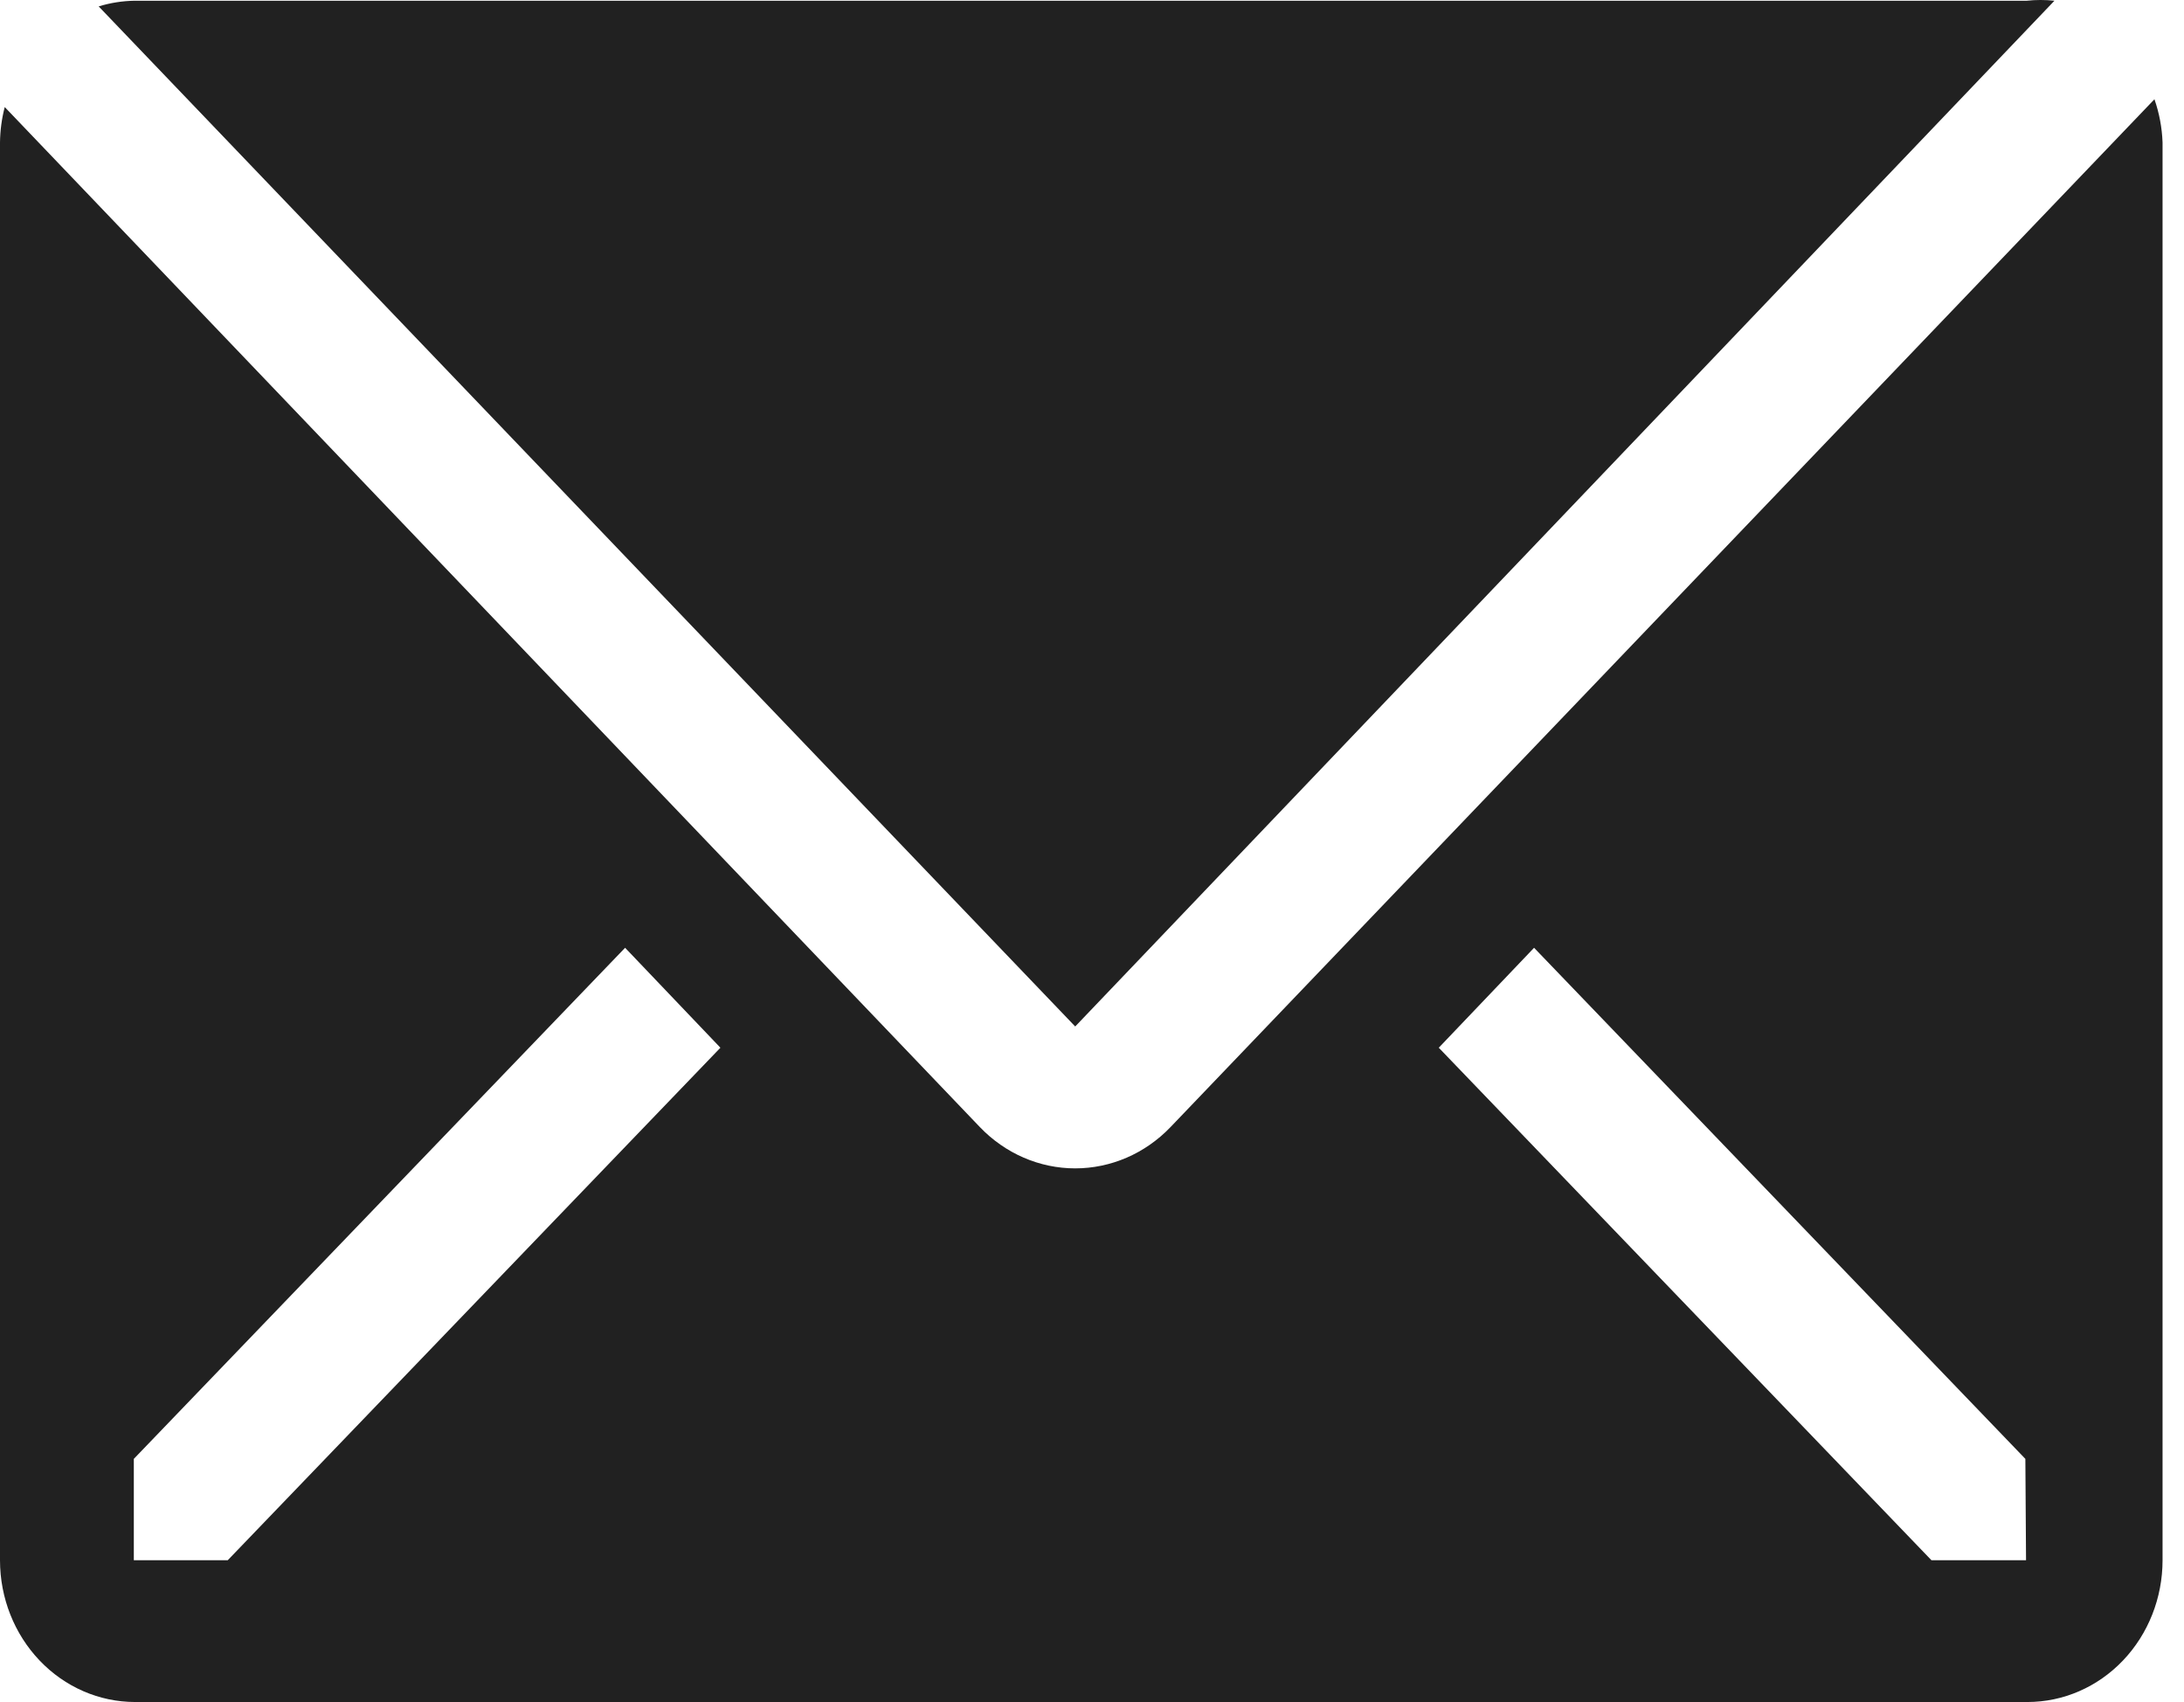
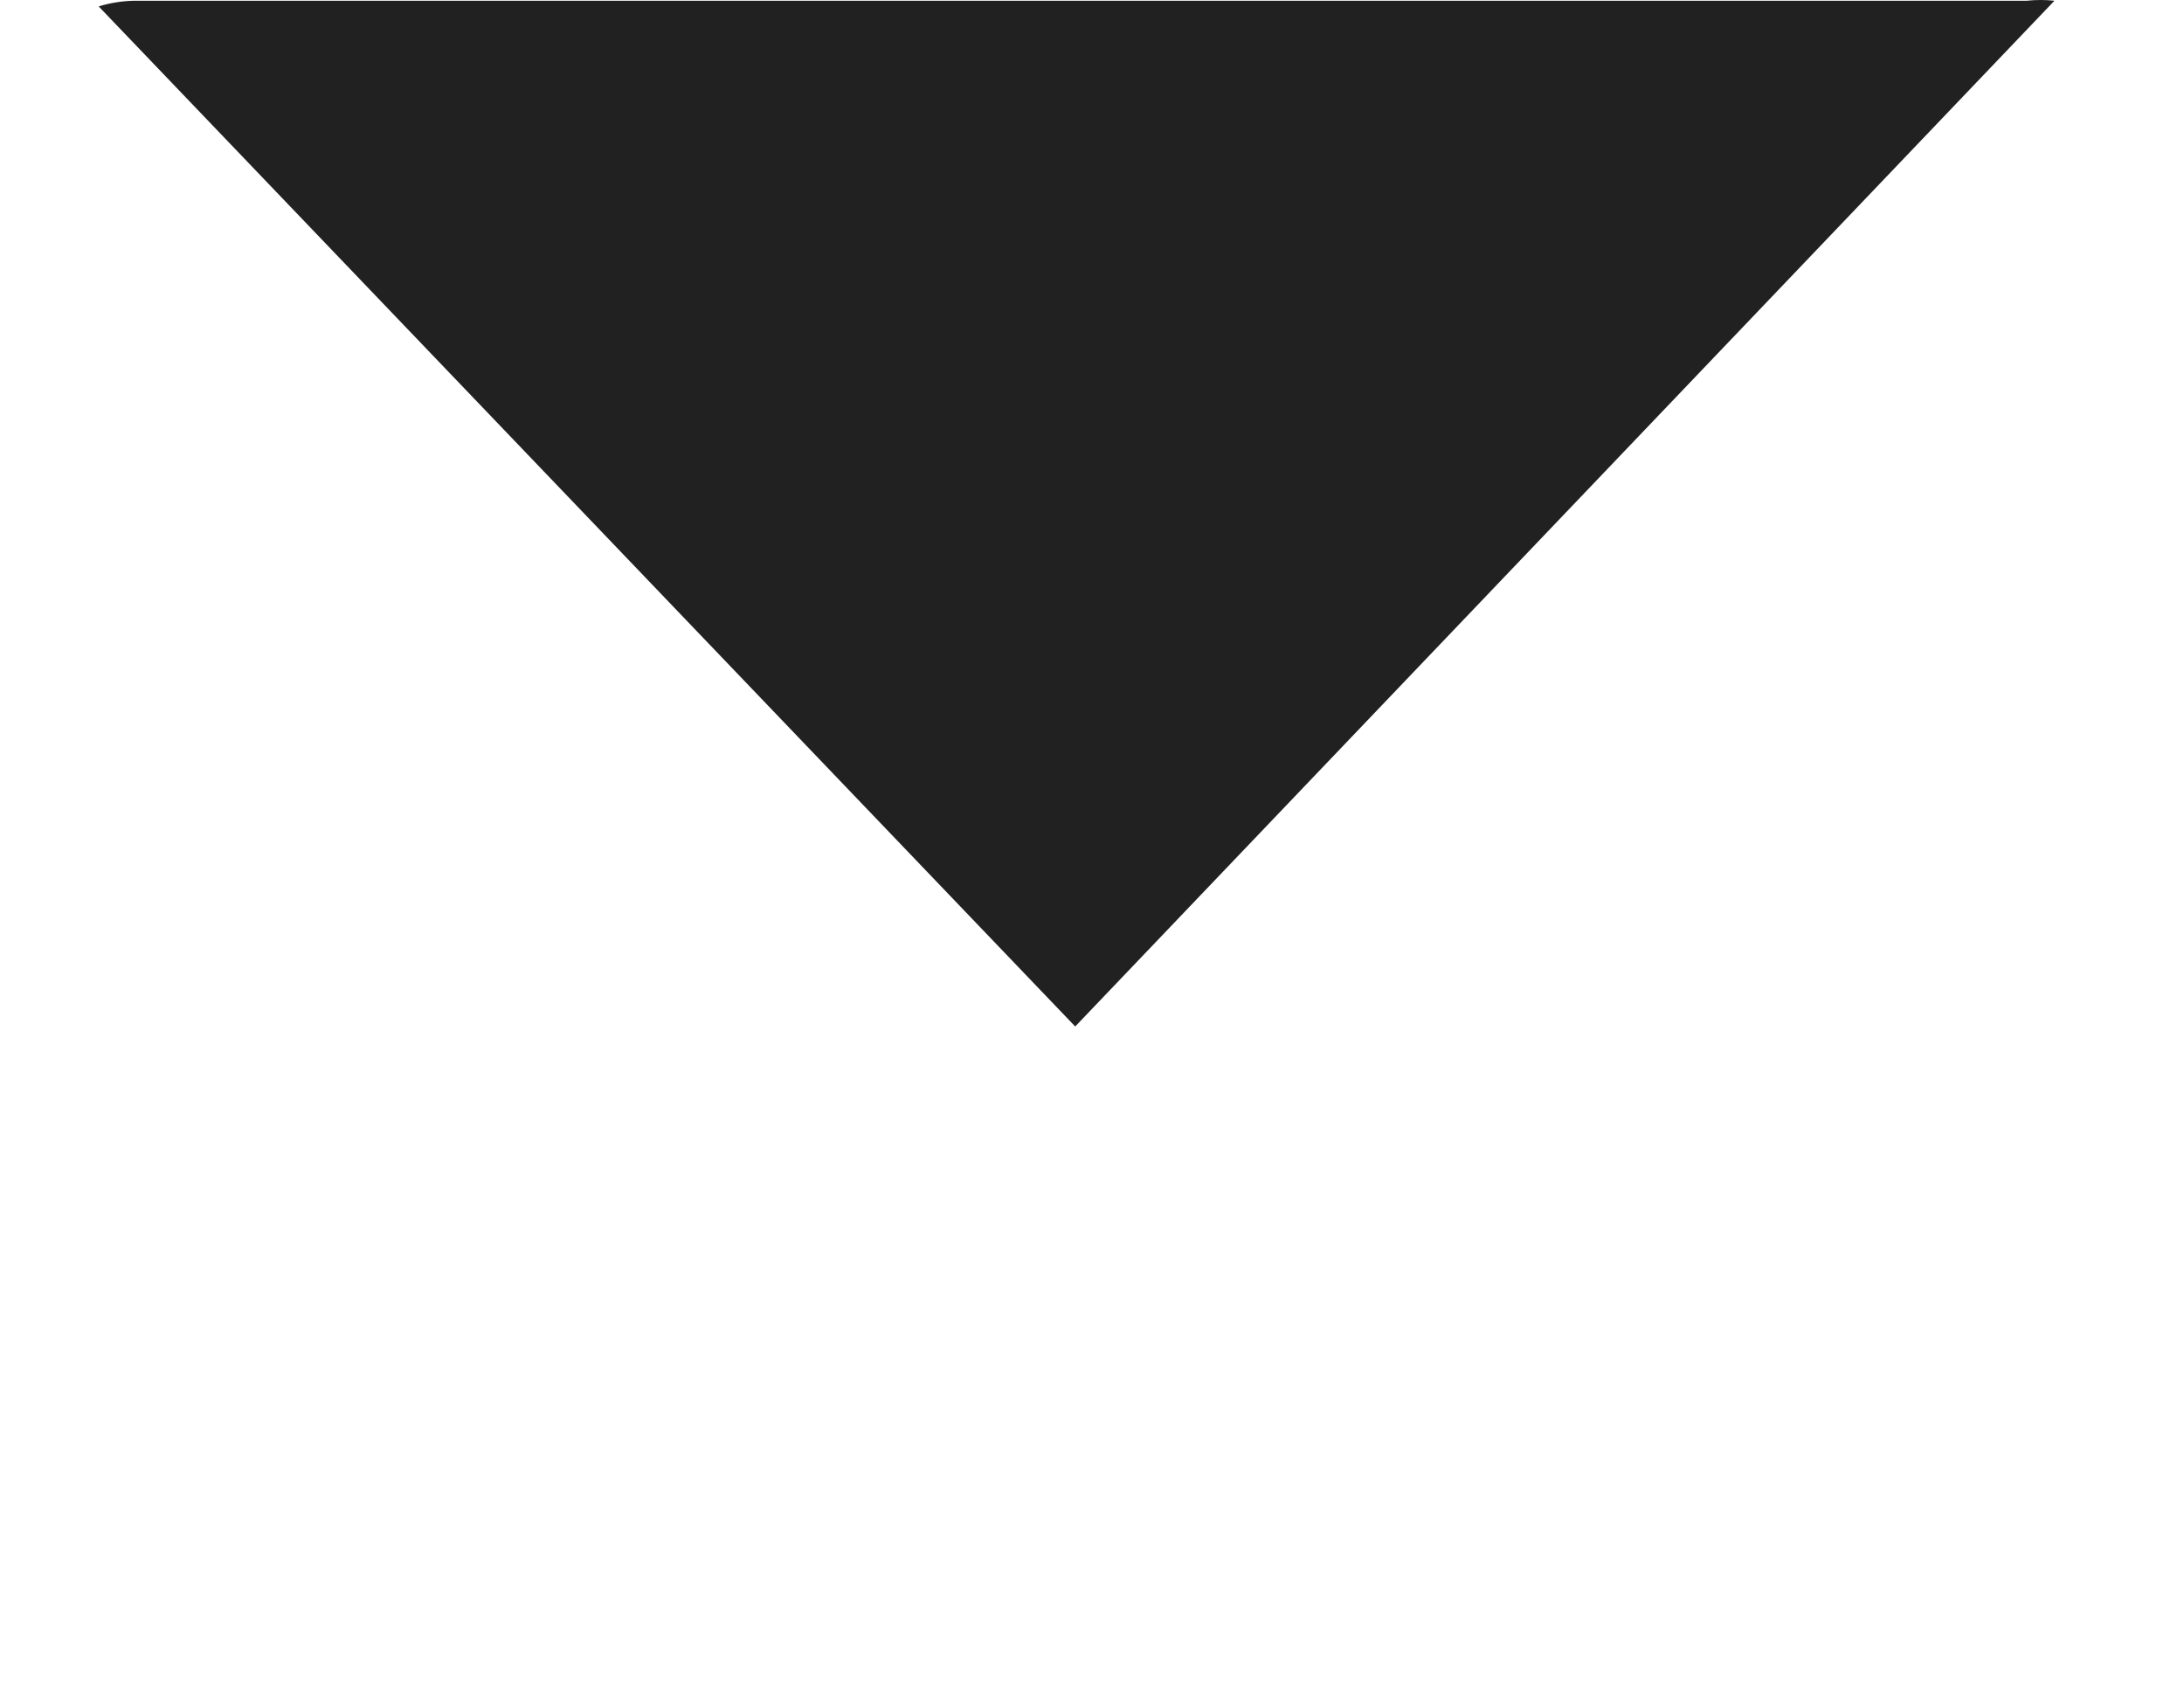
<svg xmlns="http://www.w3.org/2000/svg" width="77" height="60" viewBox="0 0 77 60" fill="none">
  <path d="M72.432 0.026C72.108 -0.009 71.78 -0.009 71.455 0.026H4.742C4.314 0.033 3.889 0.1 3.479 0.226L37.908 36.185L72.432 0.026Z" fill="#212121" />
-   <path d="M75.958 3.499L41.267 39.733C40.374 40.664 39.167 41.187 37.908 41.187C36.649 41.187 35.441 40.664 34.548 39.733L0.167 3.774C0.061 4.182 0.005 4.602 0 5.024V55.001C0 56.327 0.502 57.598 1.396 58.535C2.289 59.473 3.501 59.999 4.765 59.999H71.479C72.743 59.999 73.955 59.473 74.849 58.535C75.742 57.598 76.244 56.327 76.244 55.001V5.024C76.225 4.503 76.129 3.989 75.958 3.499ZM8.029 55.001H4.718V51.428L22.039 33.411L25.399 36.934L8.029 55.001ZM71.431 55.001H68.096L50.726 36.934L54.086 33.411L71.407 51.428L71.431 55.001Z" fill="#212121" />
</svg>